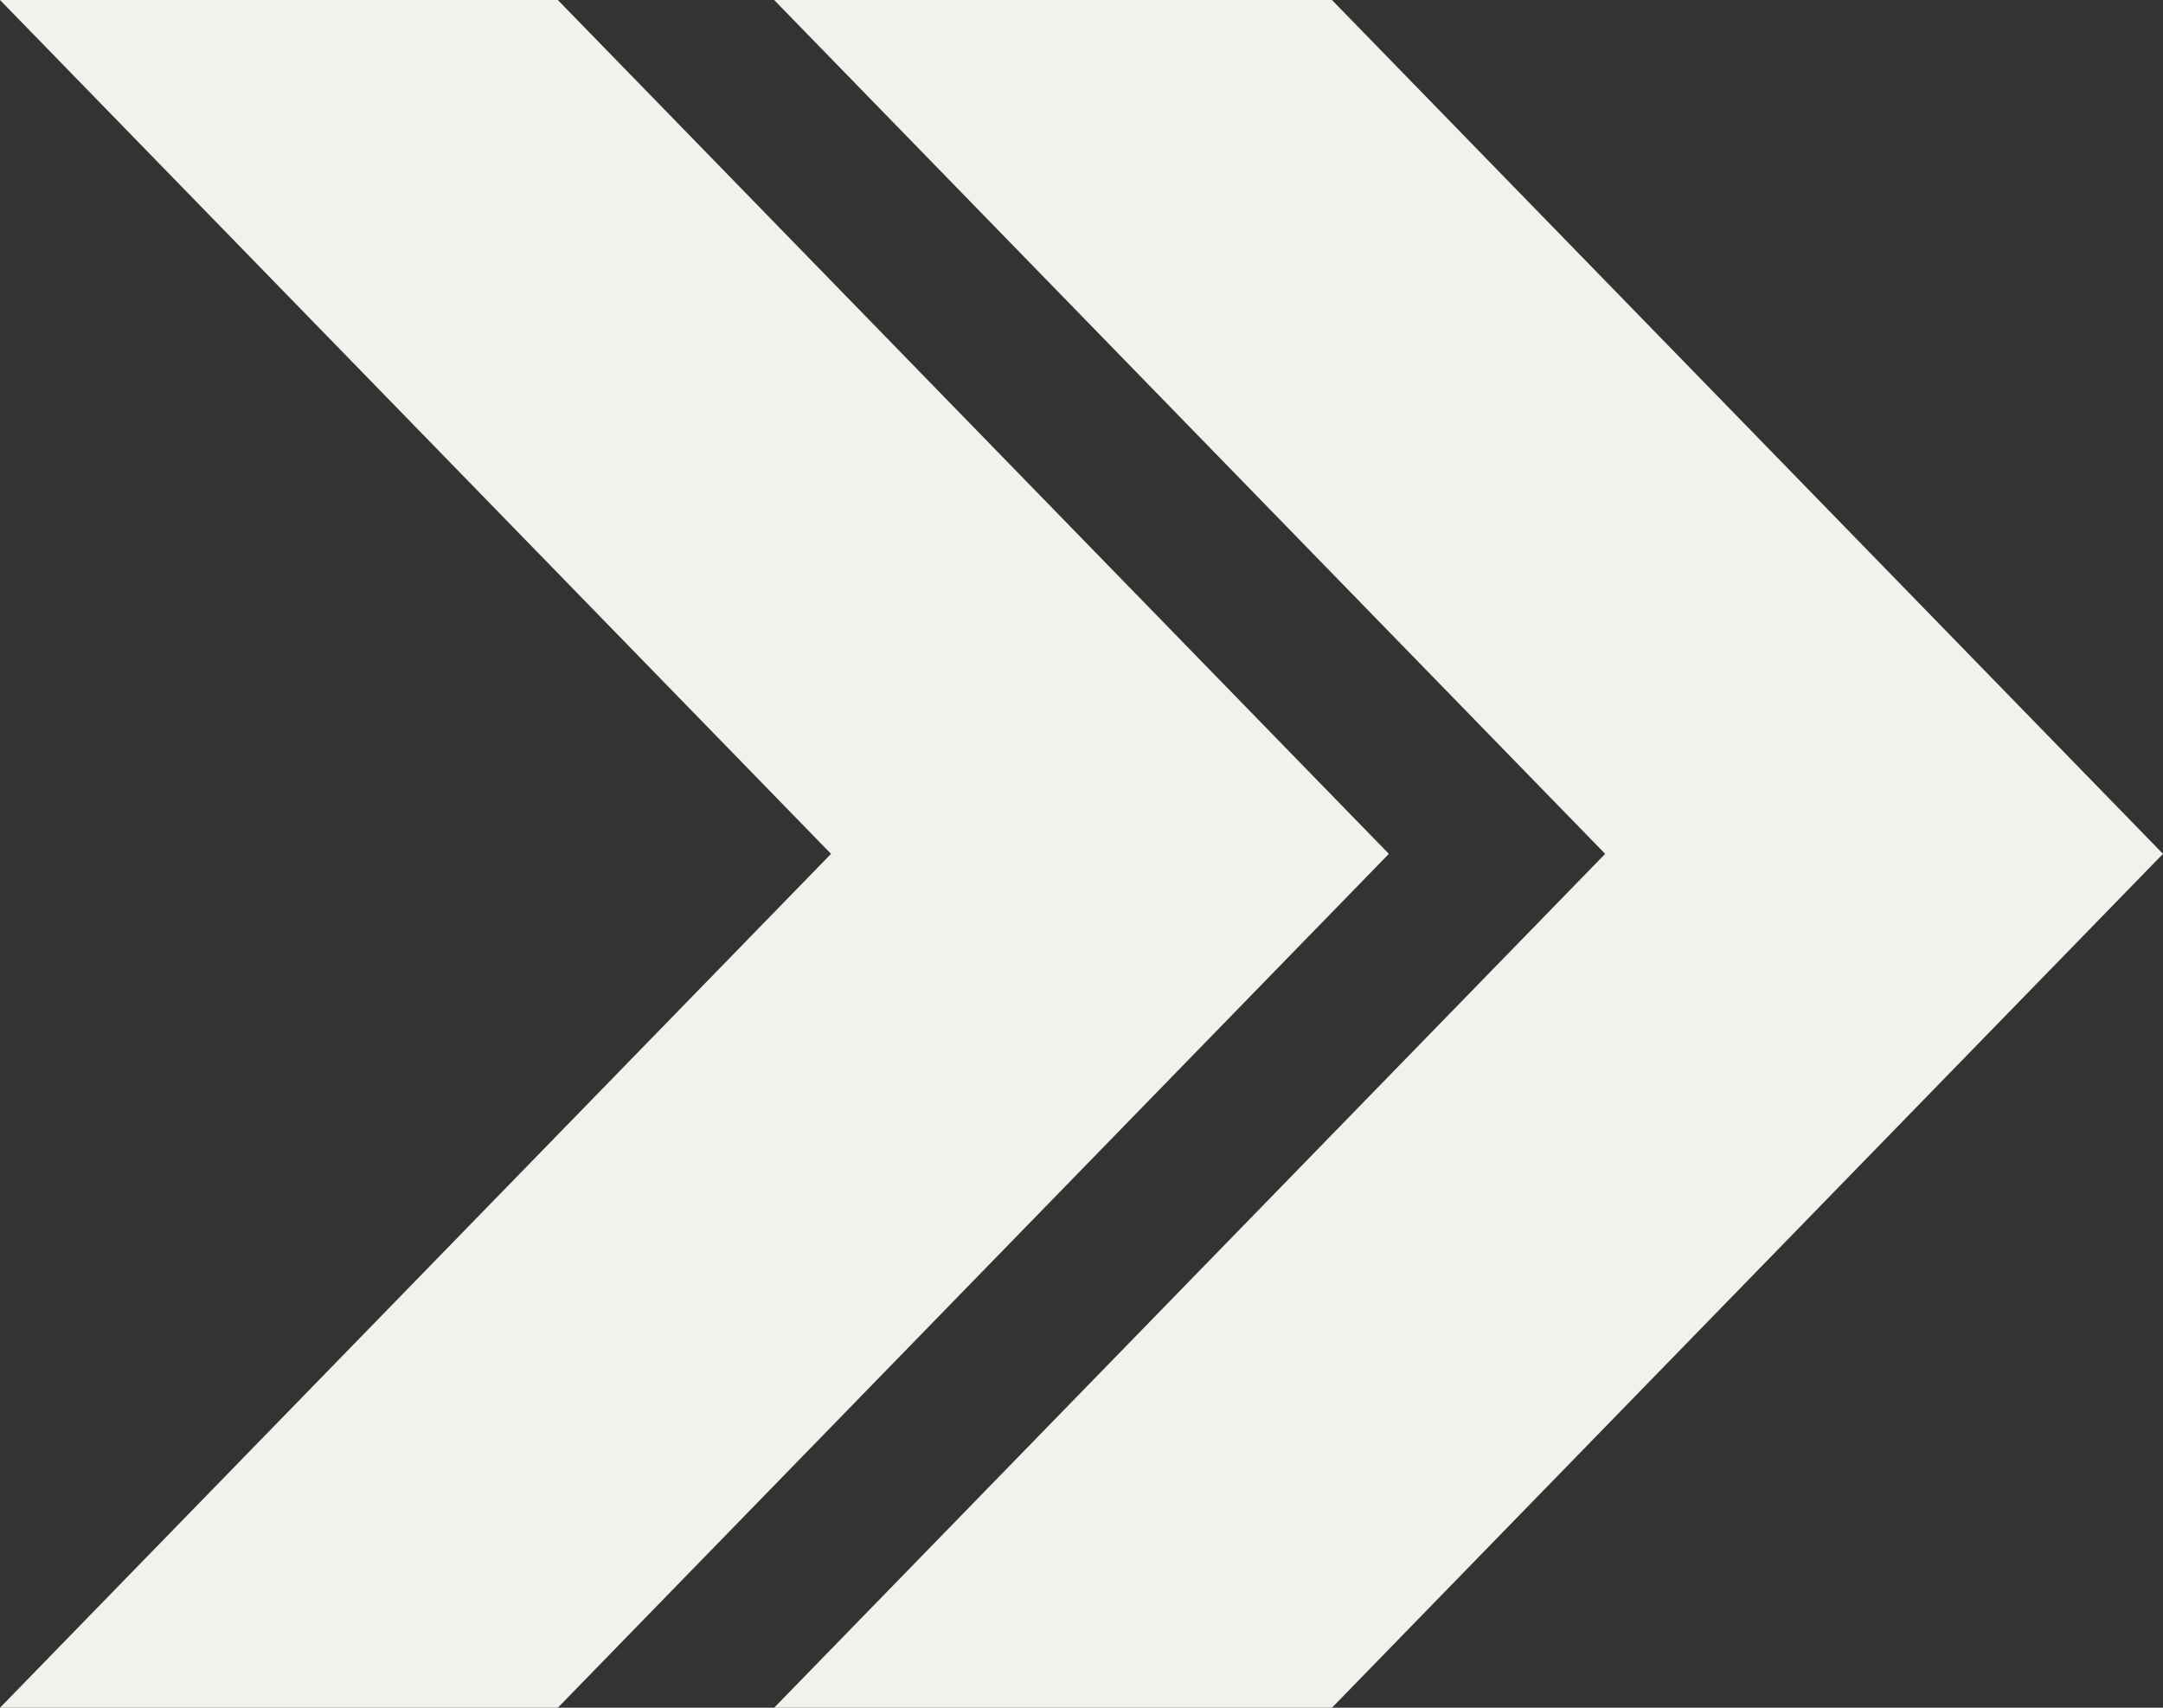
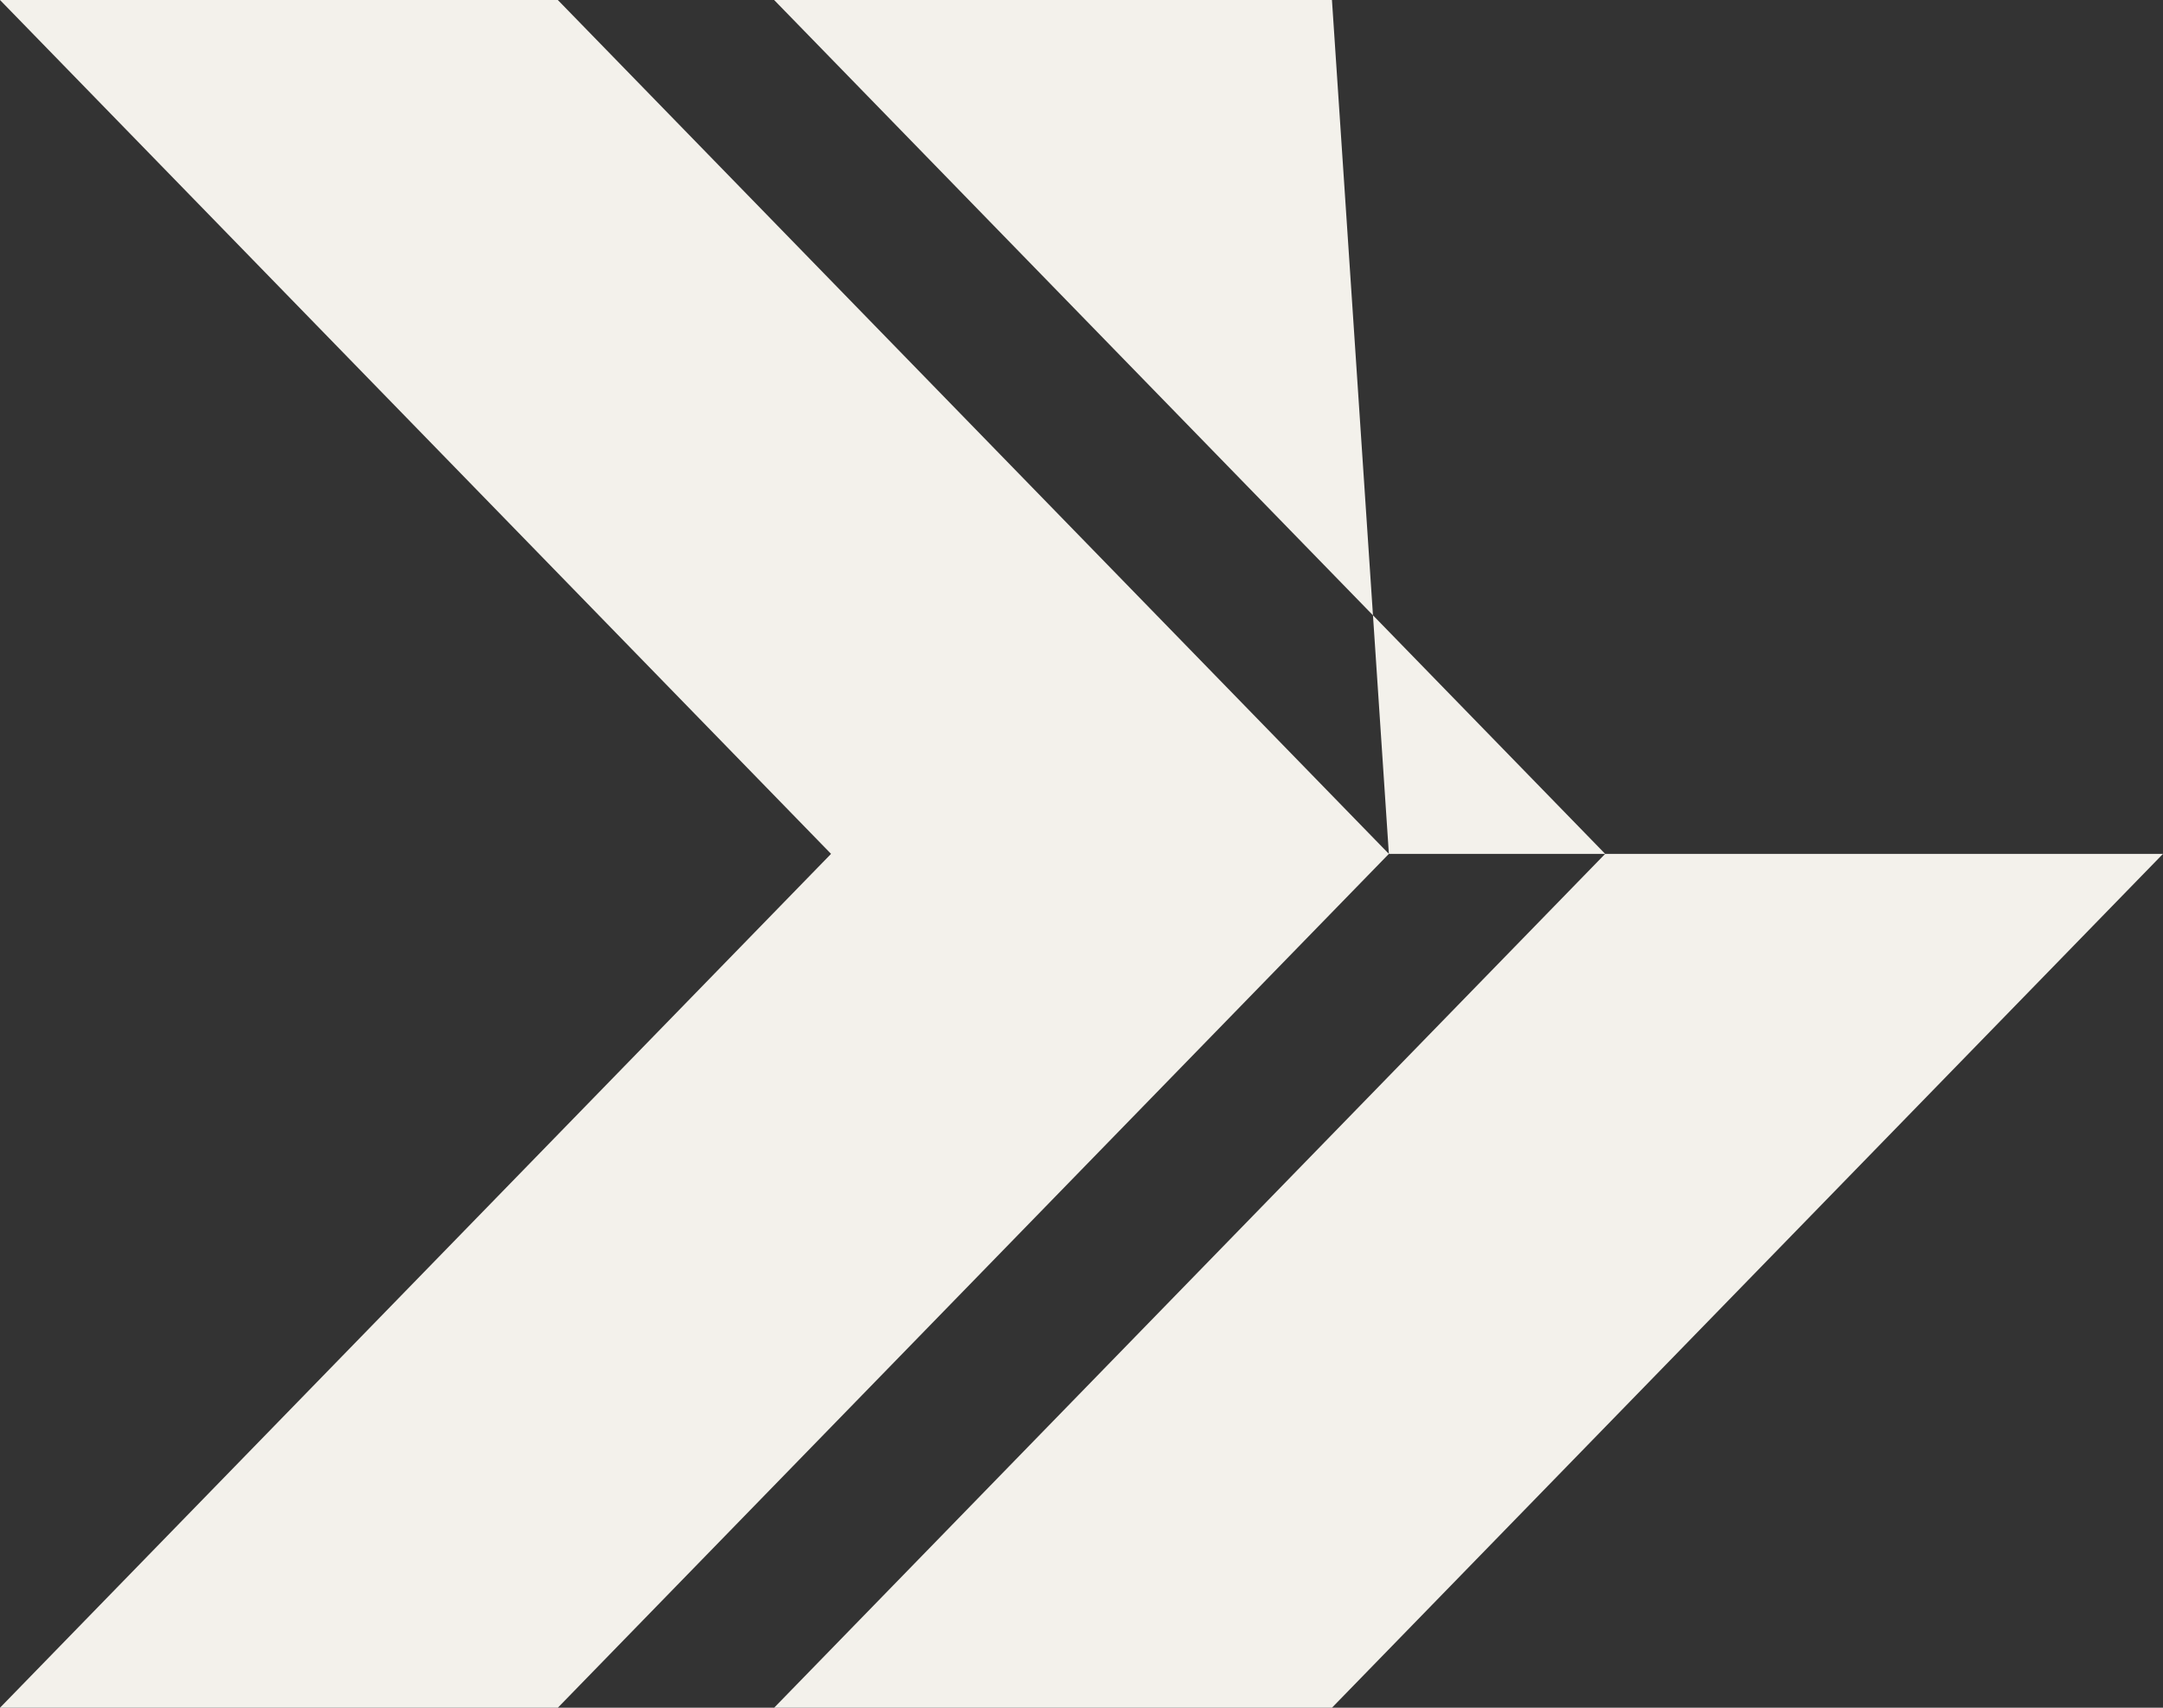
<svg xmlns="http://www.w3.org/2000/svg" version="1.1" viewBox="0 0 19 15">
  <rect x="0" y="0" width="19" height="15" fill="#333333" stroke="none" />
  <defs>
    <style>
      .cls-1 {
        fill: #f3f1eb;
        fill-rule: evenodd;
      }
    </style>
  </defs>
  <g>
    <g id="Layer_1">
-       <path class="cls-1" d="M12.2,7.5h0s0,0,0,0L4.9,0H0l7.3,7.5L0,15h4.9l7.3-7.5ZM19,7.5h0s0,0,0,0L11.7,0h-4.9l7.3,7.5-7.3,7.5h4.9l7.3-7.5Z" />
+       <path class="cls-1" d="M12.2,7.5h0s0,0,0,0L4.9,0H0l7.3,7.5L0,15h4.9l7.3-7.5Zh0s0,0,0,0L11.7,0h-4.9l7.3,7.5-7.3,7.5h4.9l7.3-7.5Z" />
    </g>
  </g>
</svg>